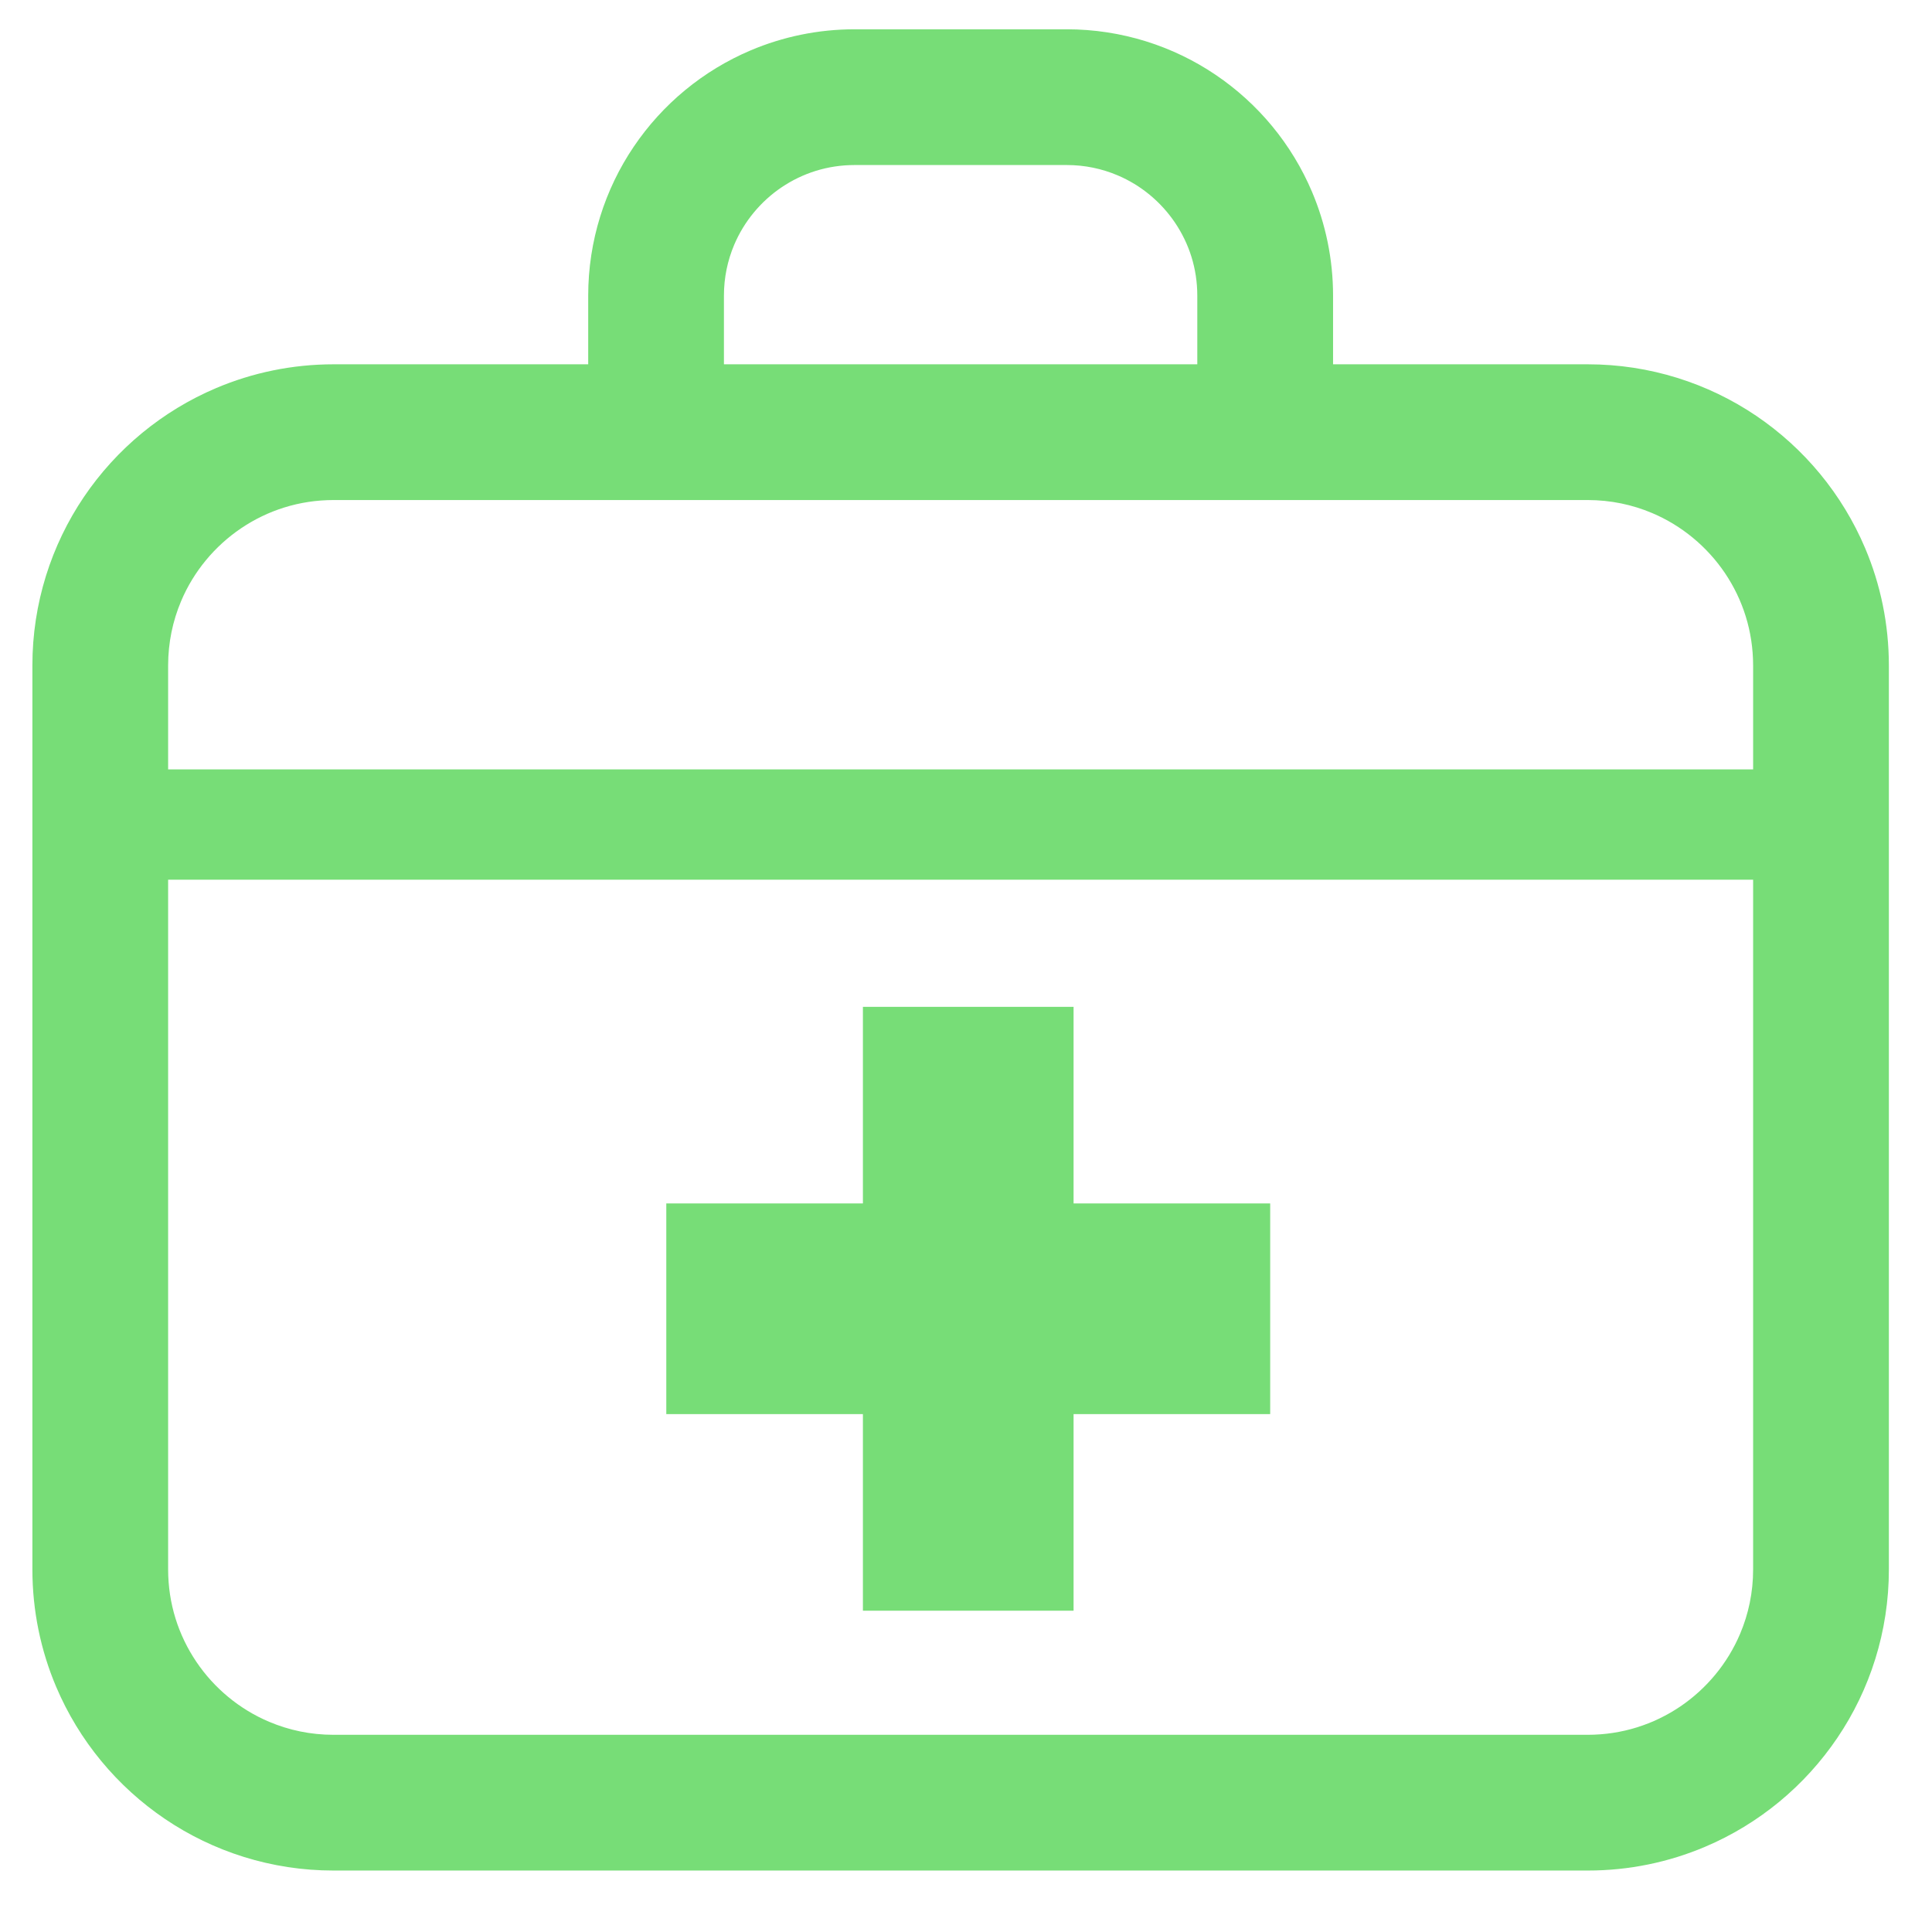
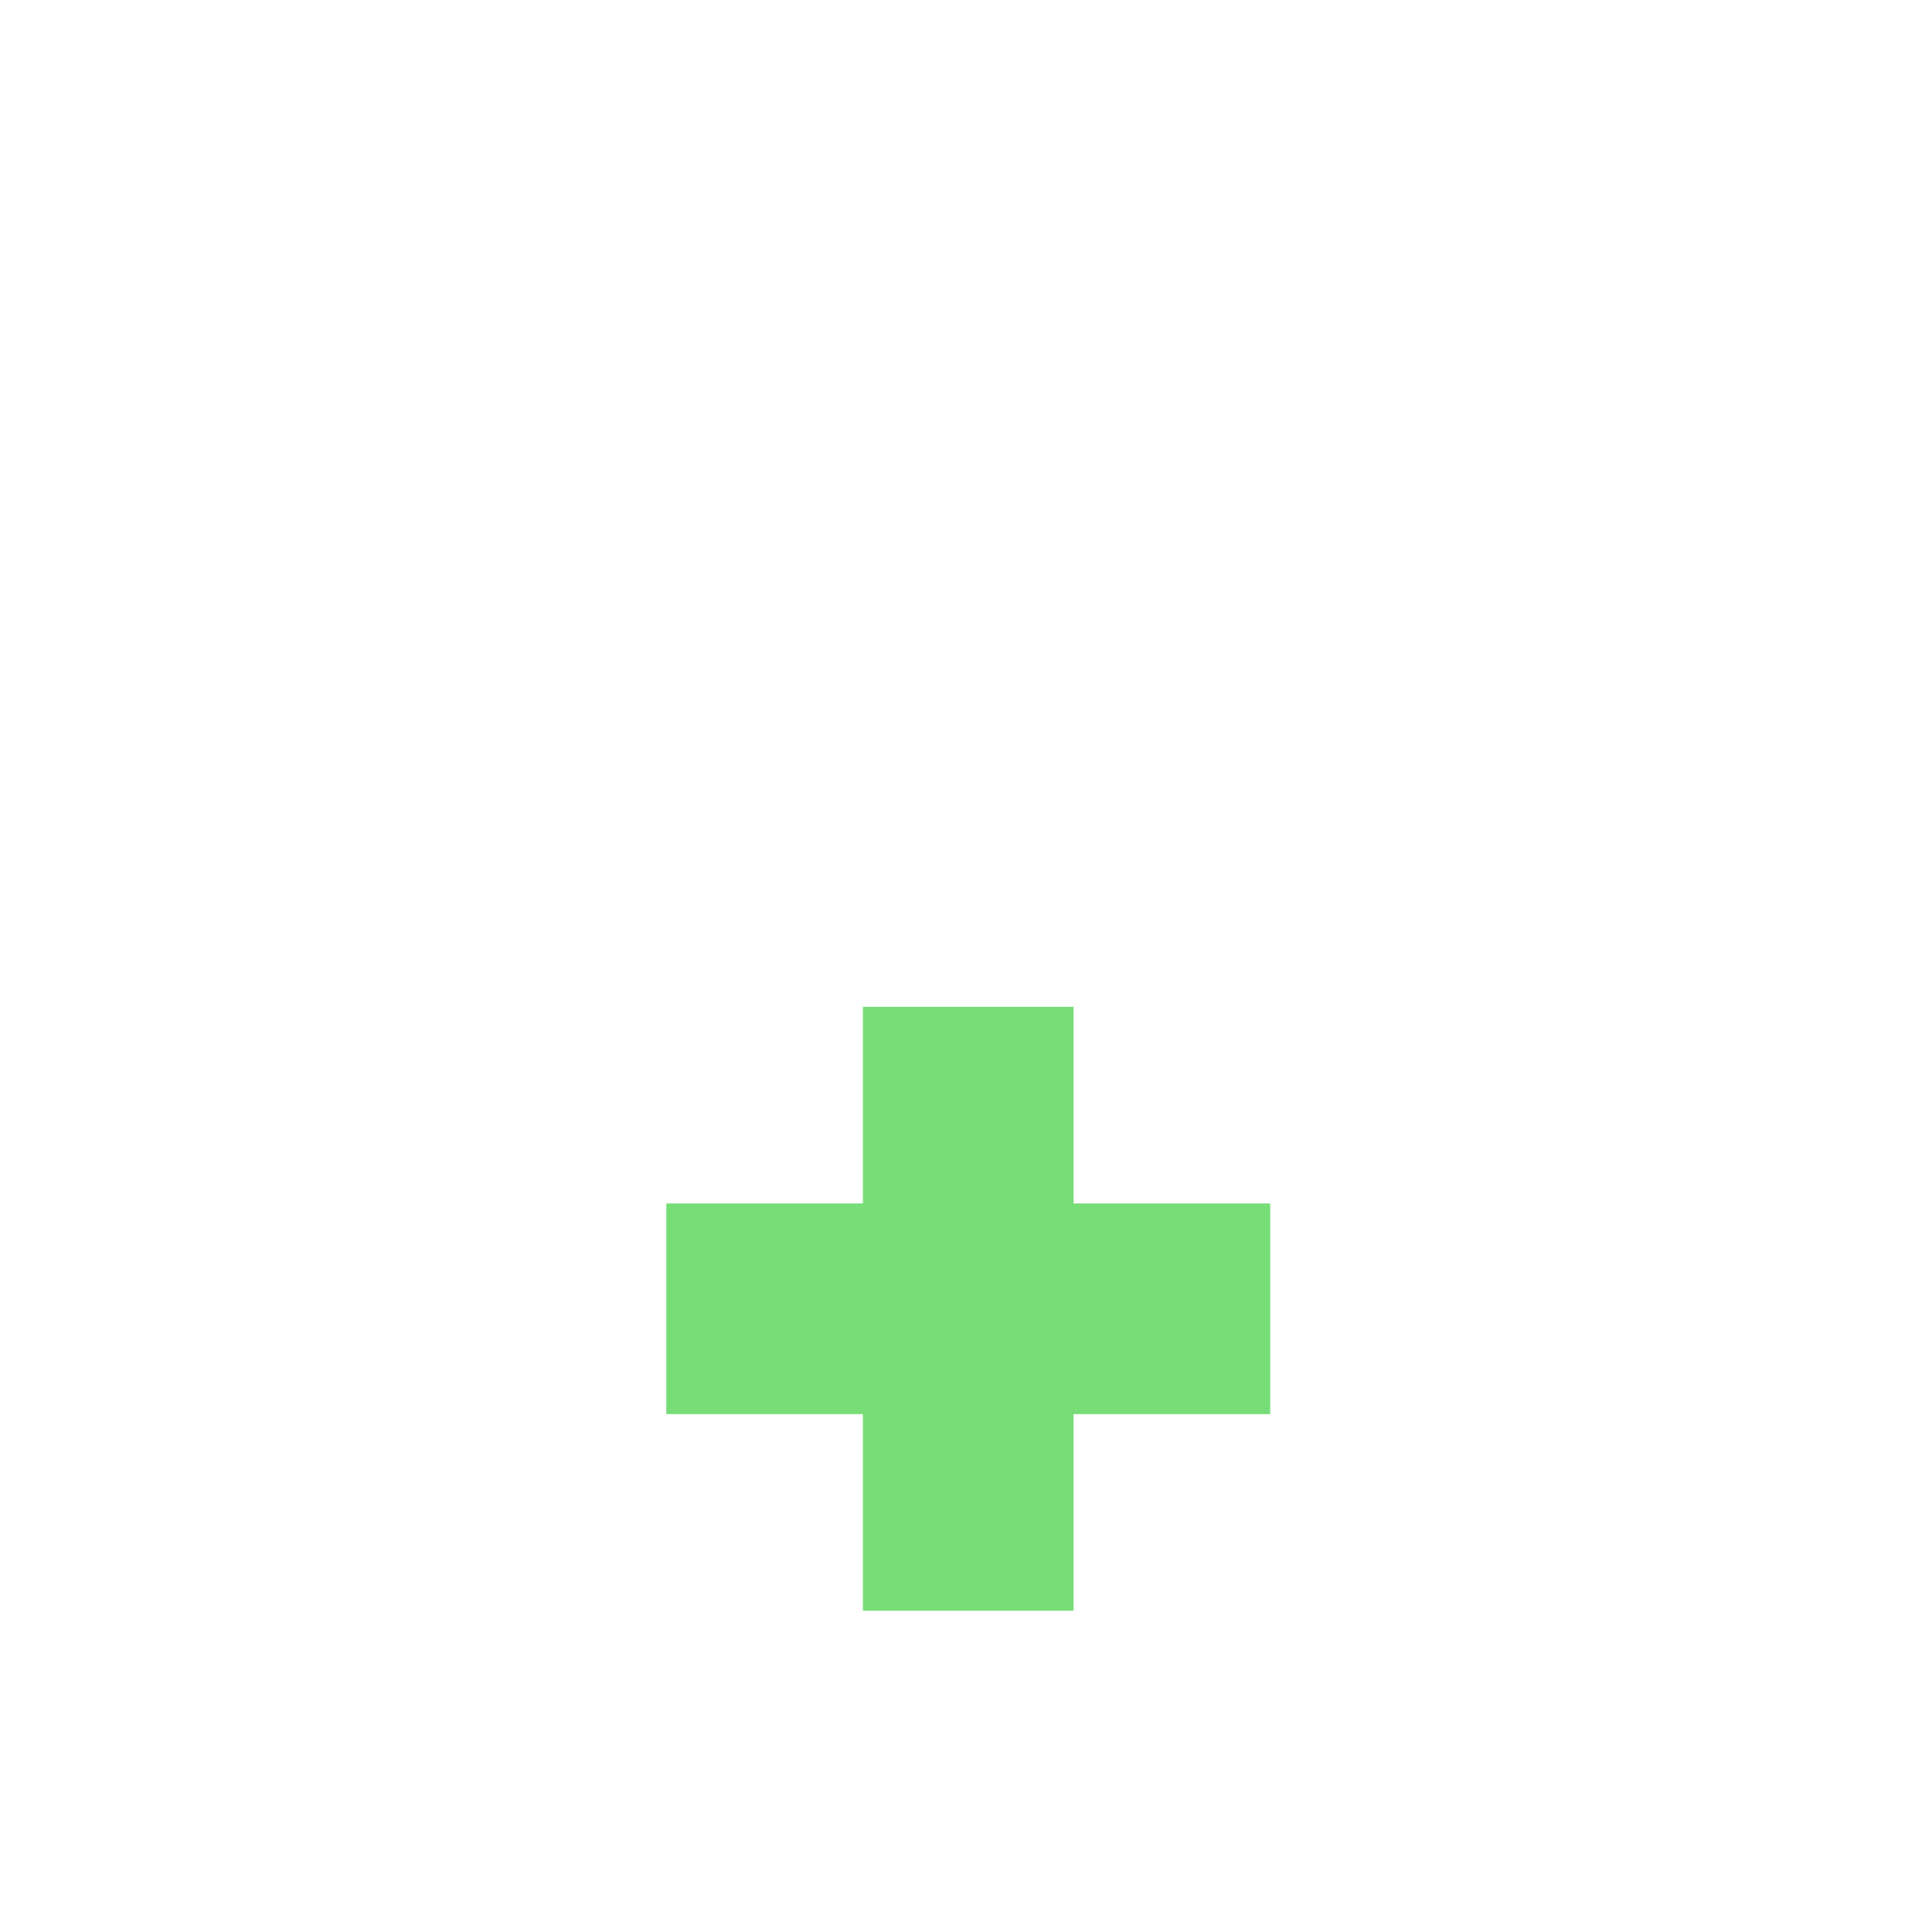
<svg xmlns="http://www.w3.org/2000/svg" version="1.1" x="0px" y="0px" width="512px" height="512px" viewBox="0 0 512 512" enable-background="new 0 0 512 512" xml:space="preserve">
  <g id="レイヤー_1">
    <g id="_x31_0">
	</g>
    <g id="レイヤー_1_1_">
	</g>
  </g>
  <g id="_x31_">
    <g>
-       <path fill="#77DD77" d="M494.29,145.288c-6.073-14.35-16.17-26.498-28.895-35.107c-12.721-8.601-28.17-13.644-44.637-13.636    h-67.481V78.364c0-9.699-1.981-19.028-5.559-27.485c-5.372-12.694-14.298-23.435-25.562-31.049    c-11.238-7.608-24.928-12.075-39.483-12.068H226.48c-9.692,0-19.03,1.98-27.487,5.561c-12.694,5.369-23.442,14.295-31.049,25.558    c-7.606,11.24-12.065,24.922-12.065,39.483v18.181H88.391c-10.966,0-21.515,2.237-31.064,6.279    c-14.35,6.075-26.5,16.168-35.107,28.896c-8.601,12.719-13.644,28.167-13.636,44.634v239.547c0,10.976,2.229,21.512,6.279,31.075    c6.068,14.339,16.17,26.489,28.897,35.092c12.719,8.607,28.167,13.652,44.631,13.645h332.367    c10.968,0.008,21.512-2.229,31.075-6.279c14.343-6.07,26.492-16.171,35.092-28.898c8.607-12.71,13.651-28.167,13.645-44.634    V176.354C500.57,165.386,498.341,154.837,494.29,145.288z M191.85,78.364c0-4.831,0.971-9.342,2.714-13.477    c2.616-6.188,7.03-11.512,12.567-15.252c5.552-3.731,12.12-5.893,19.35-5.9h56.193c4.83,0,9.335,0.972,13.471,2.716    c6.197,2.608,11.513,7.03,15.251,12.566c3.738,5.552,5.9,12.113,5.9,19.348v18.181H191.85V78.364z M464.595,415.901    c0,6.106-1.227,11.827-3.441,17.06c-3.314,7.842-8.896,14.567-15.896,19.301c-7.022,4.726-15.359,7.47-24.499,7.478H88.391    c-6.104,0-11.816-1.228-17.056-3.442c-7.841-3.307-14.569-8.889-19.301-15.903c-4.726-7.008-7.471-15.353-7.479-24.492V233.137    h420.04V415.901z M464.595,203.905H44.555v-27.551c0.008-6.1,1.229-11.816,3.444-17.058c3.305-7.843,8.896-14.569,15.904-19.303    c7.008-4.724,15.35-7.469,24.488-7.477h332.367c6.106,0.008,11.819,1.228,17.06,3.442c7.841,3.309,14.567,8.897,19.301,15.898    c4.726,7.015,7.462,15.357,7.477,24.498V203.905z" />
      <polygon fill="#77DD77" points="228.68,426.853 284.509,426.853 284.509,374.752 336.611,374.752 336.611,318.922     284.509,318.922 284.509,266.826 228.68,266.826 228.68,318.922 176.575,318.922 176.575,374.752 228.68,374.752   " />
    </g>
  </g>
</svg>